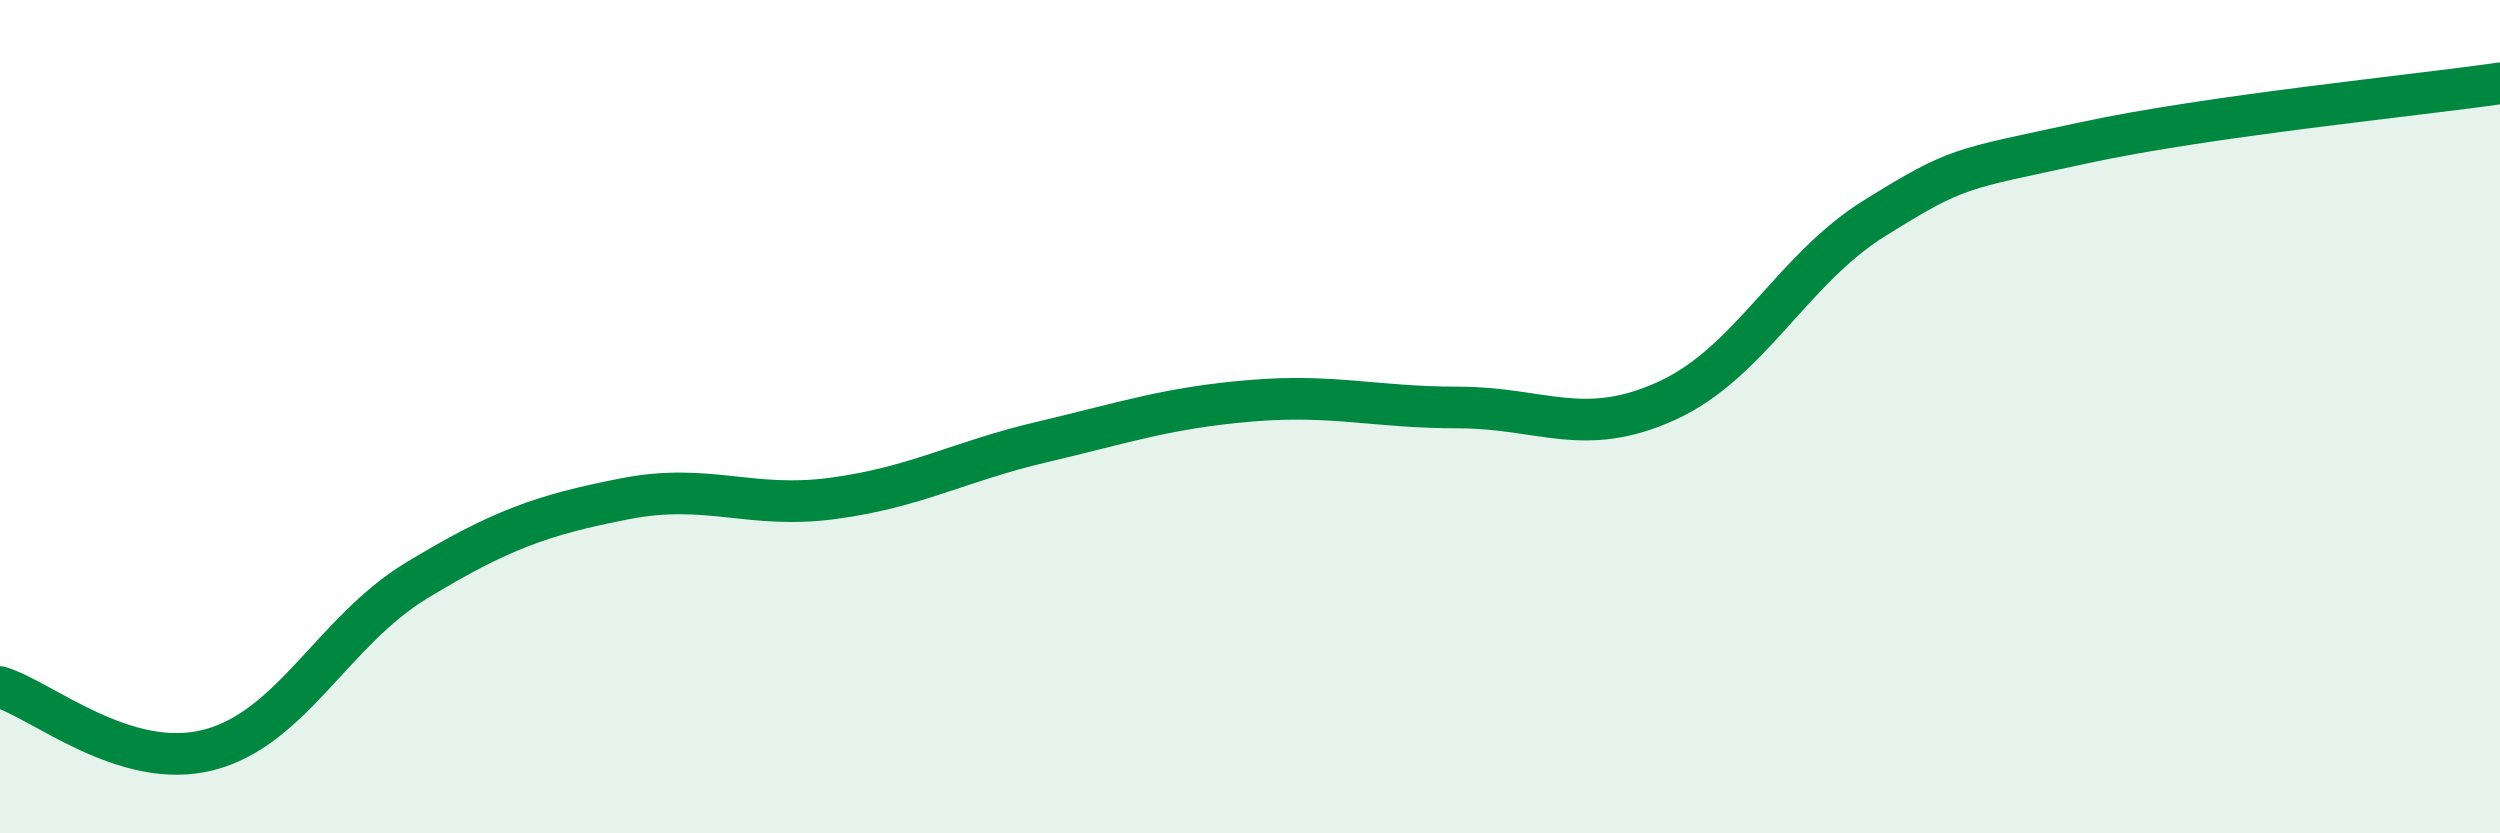
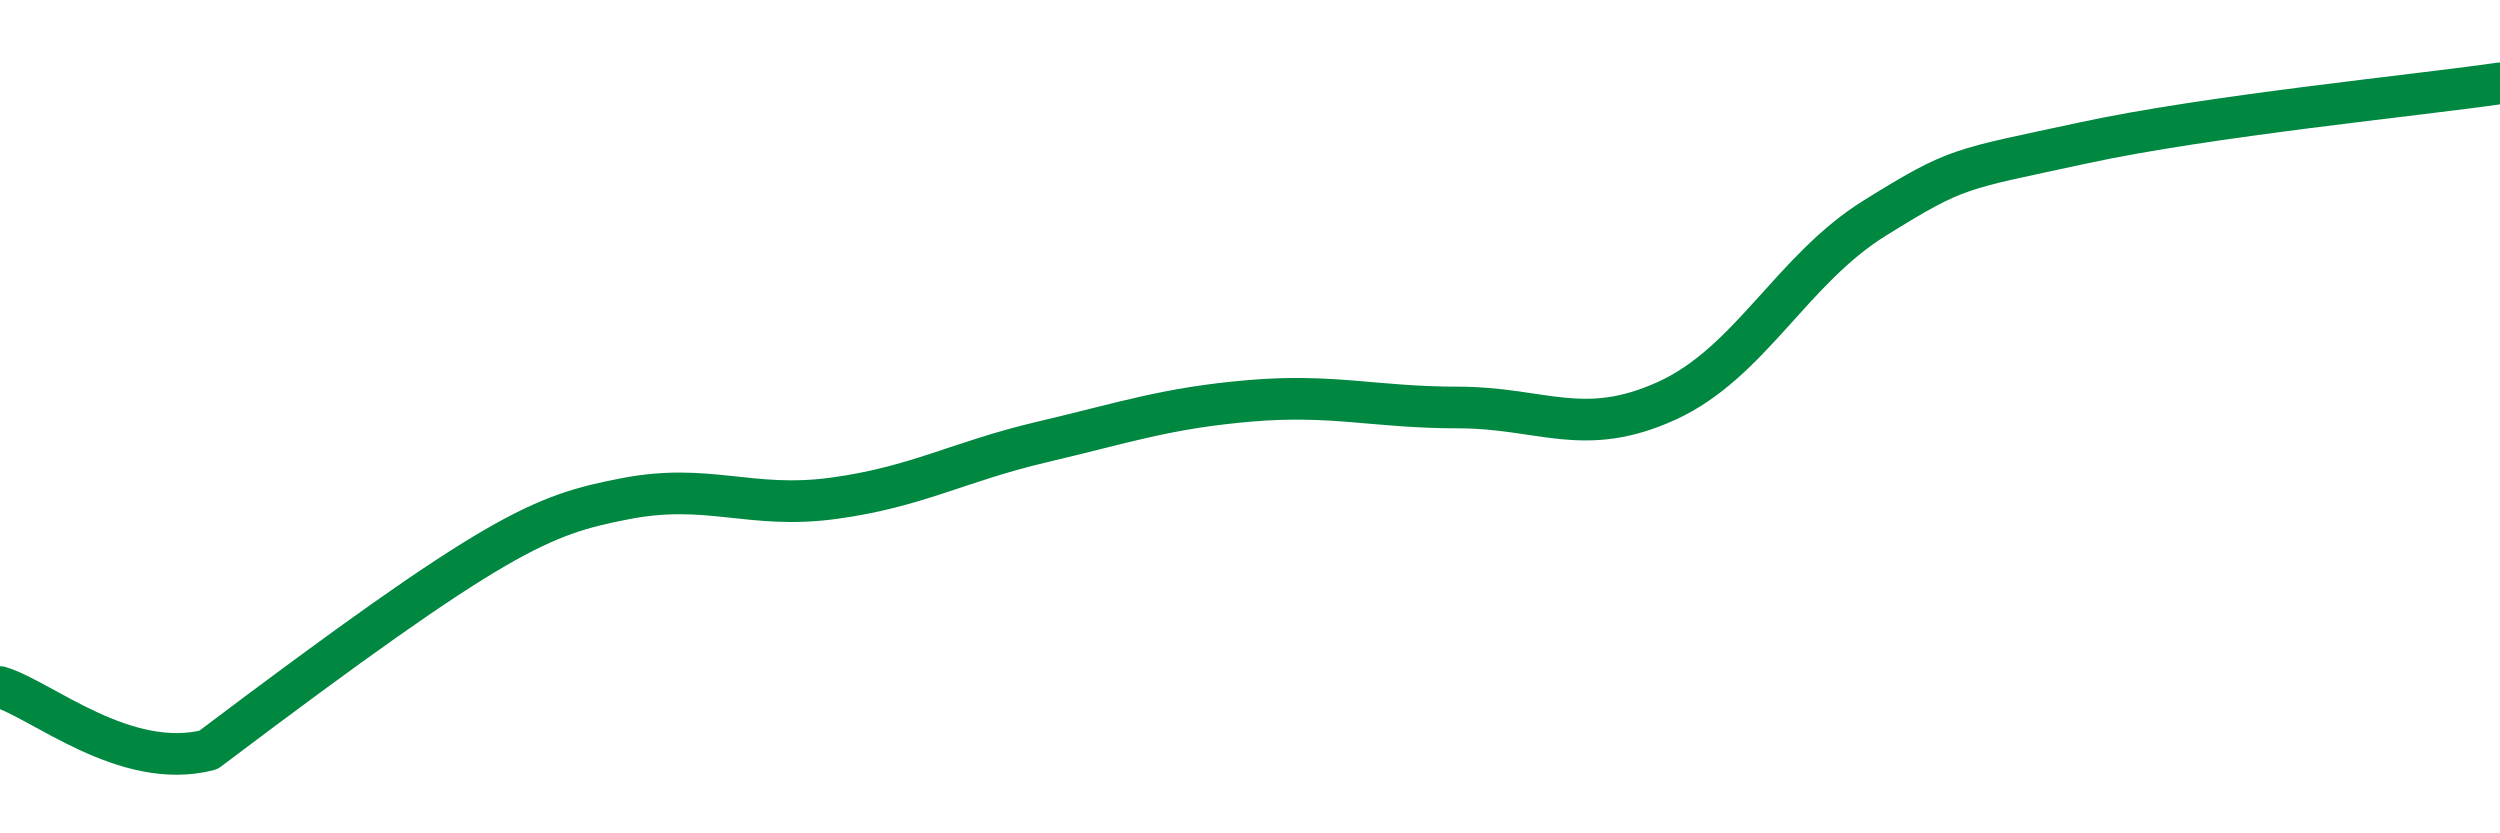
<svg xmlns="http://www.w3.org/2000/svg" width="60" height="20" viewBox="0 0 60 20">
-   <path d="M 0,16.49 C 1,16.79 3,18.51 5,18 C 7,17.49 8,15.14 10,13.93 C 12,12.72 13,12.36 15,11.97 C 17,11.58 18,12.23 20,11.96 C 22,11.69 23,11.08 25,10.61 C 27,10.14 28,9.79 30,9.62 C 32,9.45 33,9.78 35,9.78 C 37,9.78 38,10.53 40,9.62 C 42,8.71 43,6.47 45,5.23 C 47,3.99 47,4.08 50,3.43 C 53,2.78 58,2.29 60,2L60 20L0 20Z" fill="#008740" opacity="0.1" stroke-linecap="round" stroke-linejoin="round" />
-   <path d="M 0,16.49 C 1,16.79 3,18.51 5,18 C 7,17.49 8,15.14 10,13.93 C 12,12.72 13,12.36 15,11.97 C 17,11.58 18,12.23 20,11.96 C 22,11.69 23,11.08 25,10.61 C 27,10.14 28,9.79 30,9.62 C 32,9.45 33,9.78 35,9.78 C 37,9.78 38,10.53 40,9.62 C 42,8.71 43,6.47 45,5.23 C 47,3.99 47,4.08 50,3.43 C 53,2.78 58,2.29 60,2" stroke="#008740" stroke-width="1" fill="none" stroke-linecap="round" stroke-linejoin="round" />
+   <path d="M 0,16.49 C 1,16.79 3,18.51 5,18 C 12,12.72 13,12.36 15,11.97 C 17,11.58 18,12.23 20,11.96 C 22,11.69 23,11.08 25,10.61 C 27,10.14 28,9.79 30,9.62 C 32,9.45 33,9.78 35,9.78 C 37,9.78 38,10.53 40,9.62 C 42,8.71 43,6.47 45,5.23 C 47,3.99 47,4.08 50,3.43 C 53,2.78 58,2.29 60,2" stroke="#008740" stroke-width="1" fill="none" stroke-linecap="round" stroke-linejoin="round" />
</svg>